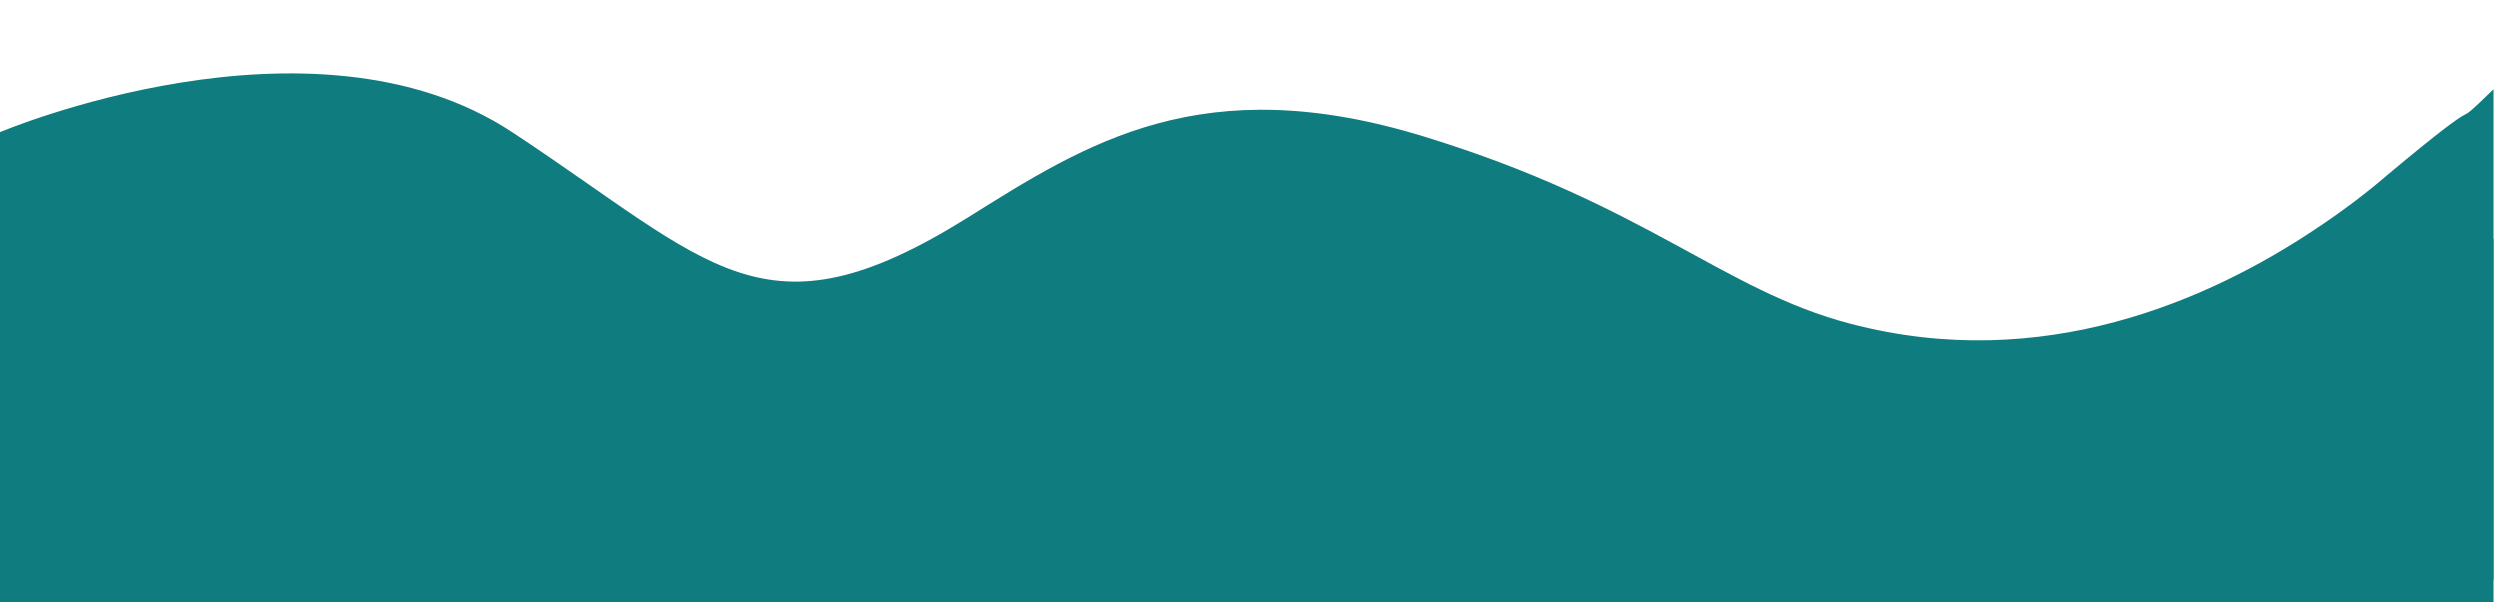
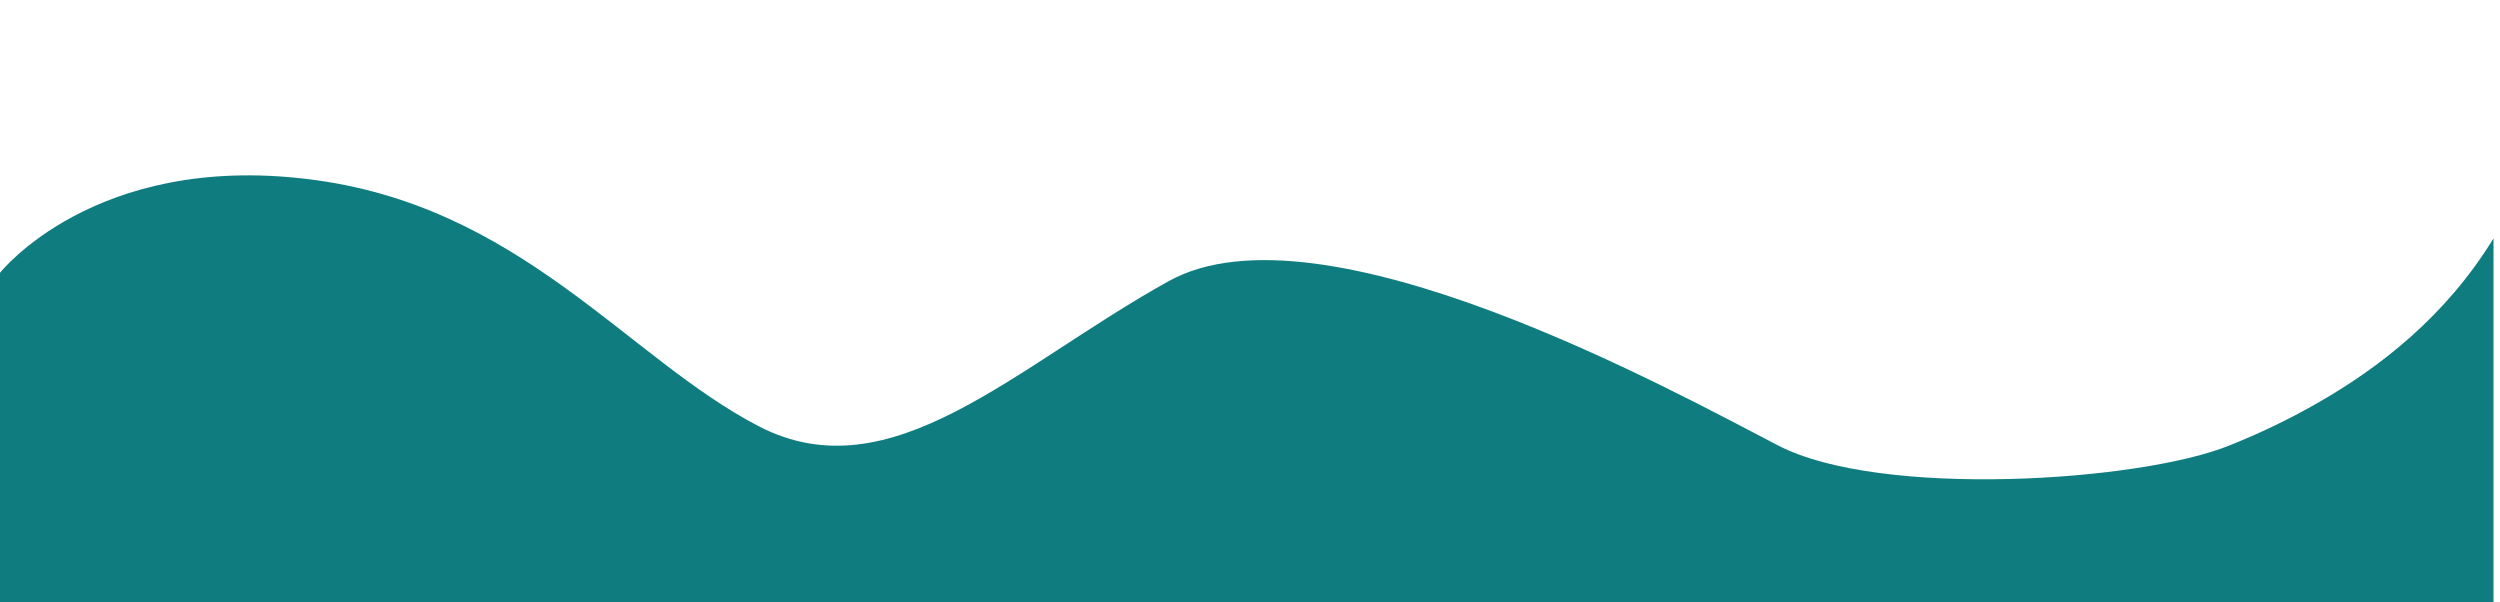
<svg xmlns="http://www.w3.org/2000/svg" fill="#000000" height="120.8" preserveAspectRatio="xMidYMid meet" version="1" viewBox="0.0 -14.7 501.3 120.8" width="501.3" zoomAndPan="magnify">
  <g id="change1_1">
-     <path d="M500,3.2v98.3l-35.8,0.3L0,106.1V11.8c0,0,62.5-26.5,102.7,0c40.2,26.5,50.4,42.7,91.4,17.1 c23.8-14.9,47-29.9,91.5-16.2C330,26.3,345.4,43.5,371,50.2c38.7,10.2,72.2-4.9,93.2-18.9c5.9-3.9,10.8-7.7,14.5-10.9 C501.3,1.5,489.8,13.1,500,3.2z" fill="#0f7d80" />
-   </g>
+     </g>
  <g id="change2_1">
    <path d="M500,33.1v73H0V40C0,40,18.9,16,61.6,21.2c42.7,5.1,64.1,35.9,90.6,49.6c26.5,13.7,51.3-12,82.1-29.1 C265,24.6,336,64,356.5,74.6c20.5,10.7,72.7,7.3,90.6,0c5.5-2.2,11.3-4.9,17.1-8.2C477.3,59,490.5,48.6,500,33.1z" fill="#0f7d80" />
  </g>
</svg>